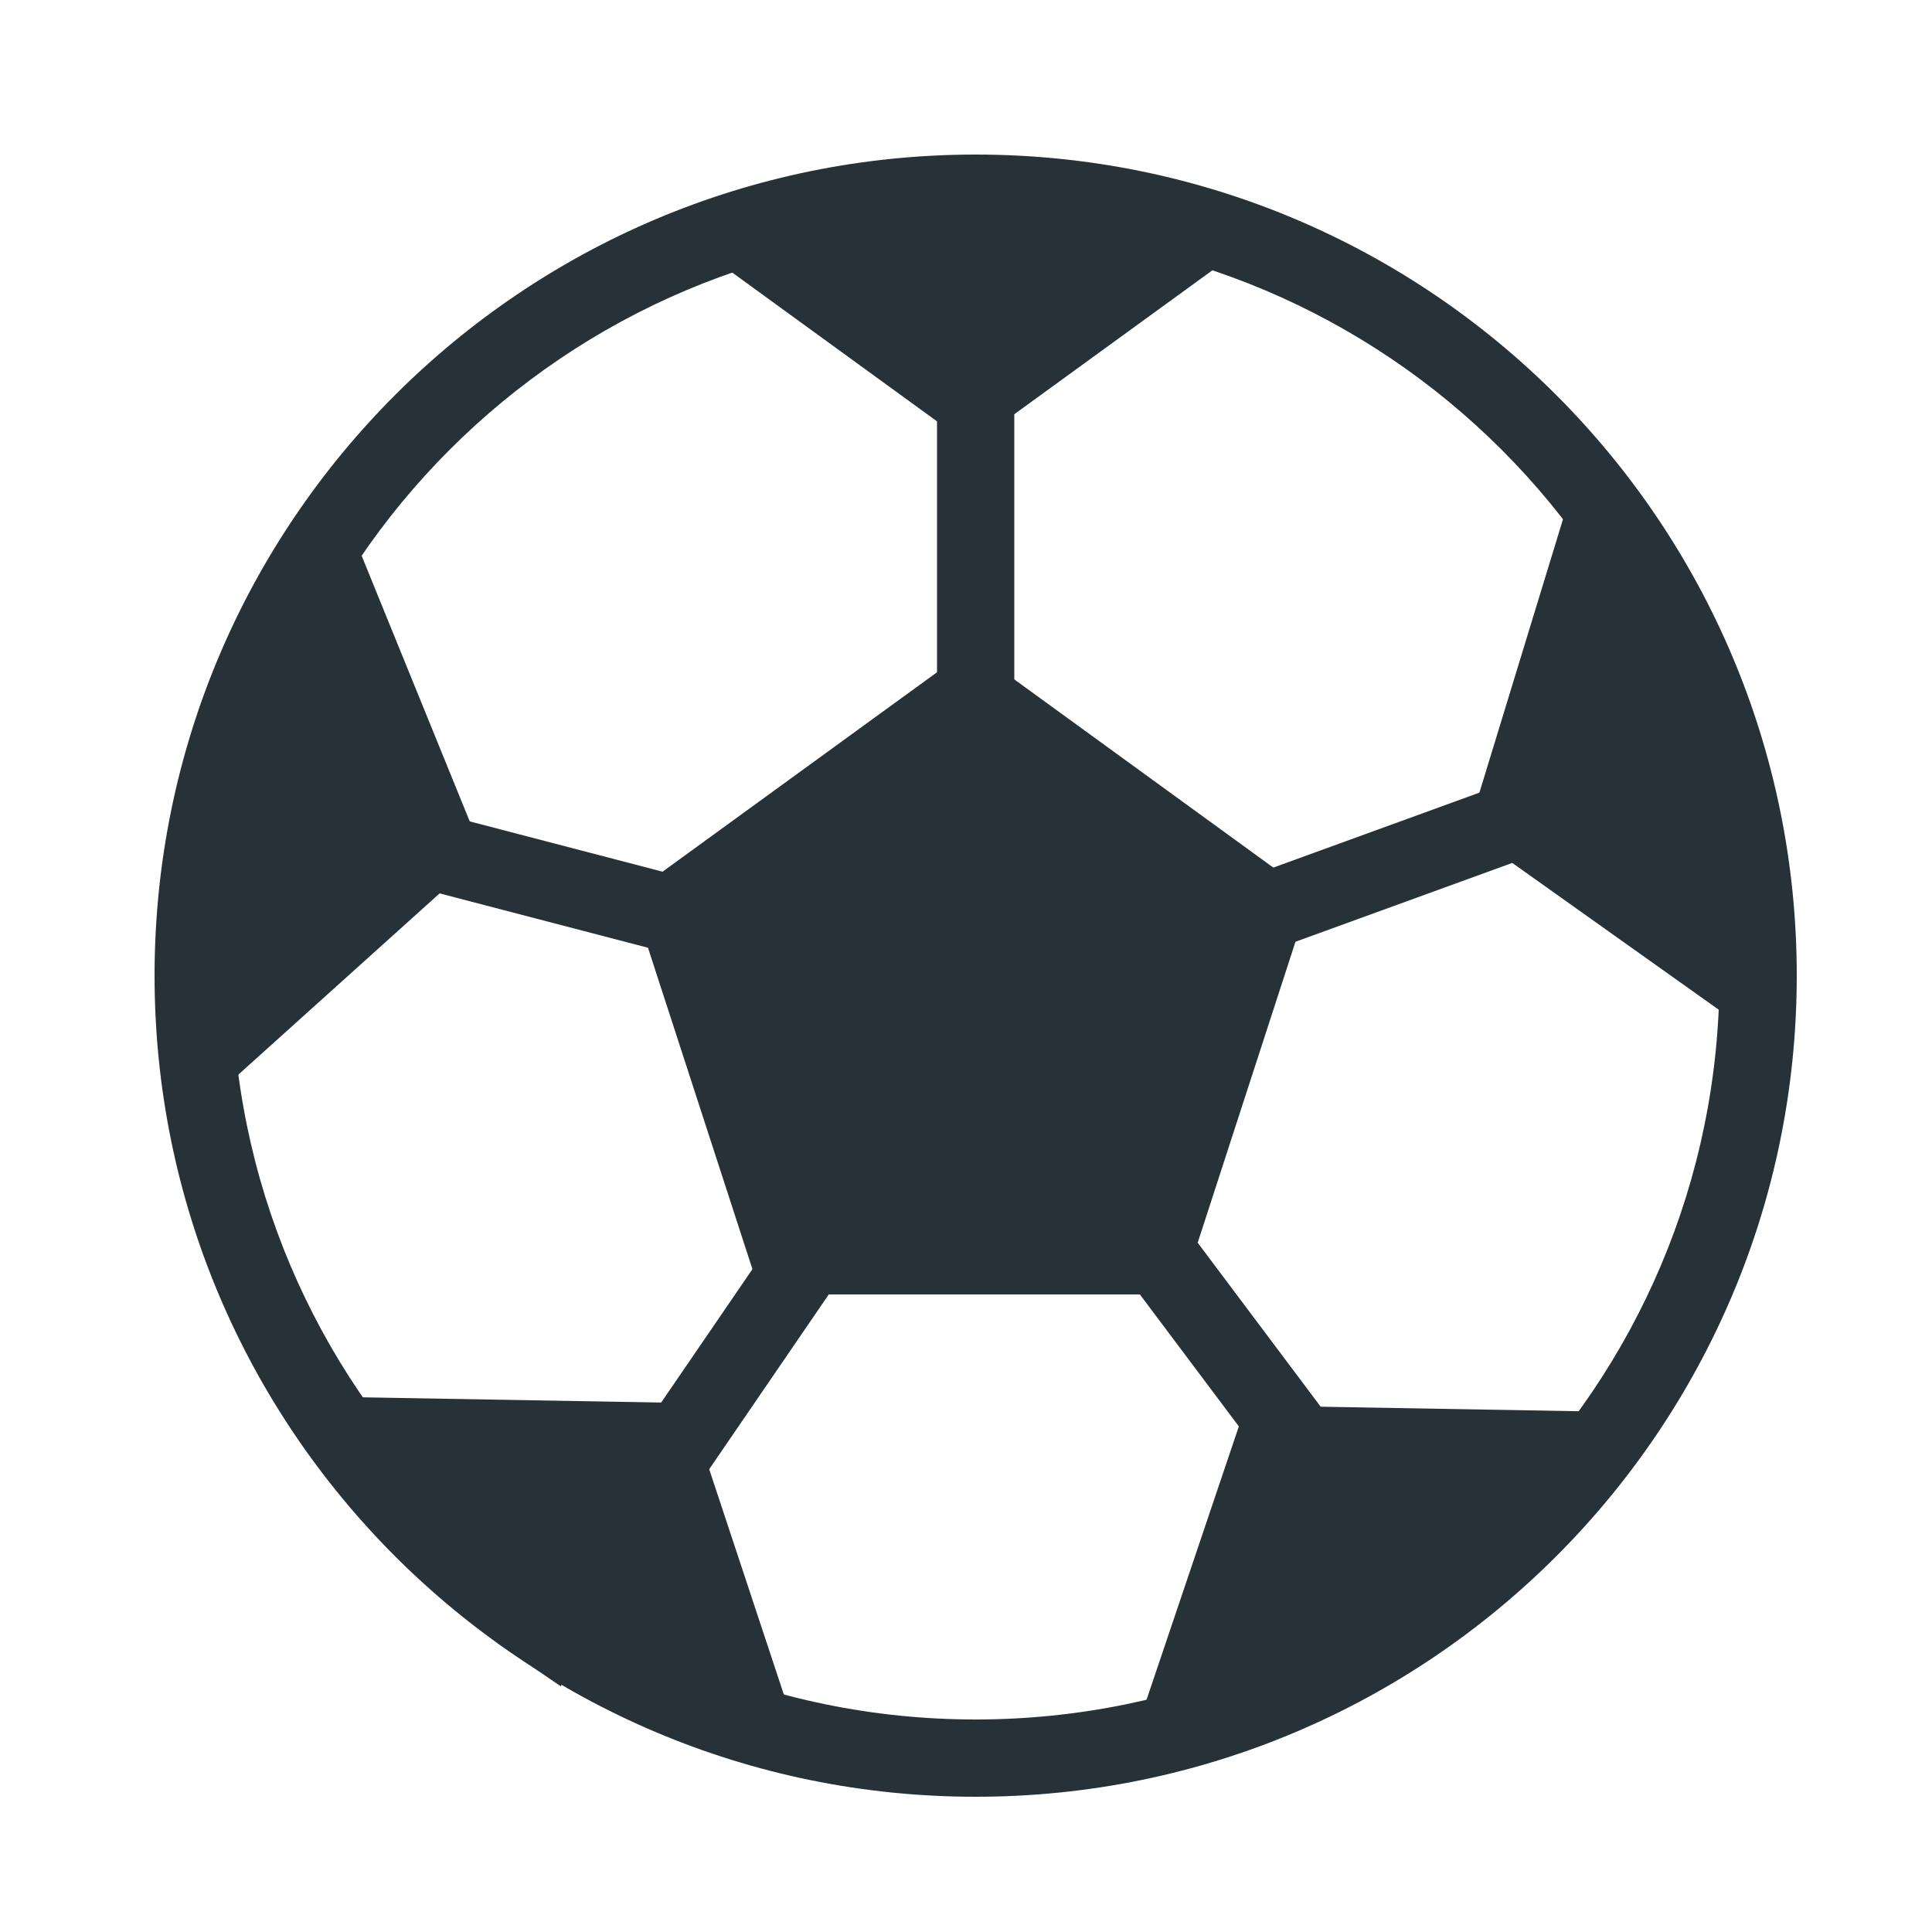
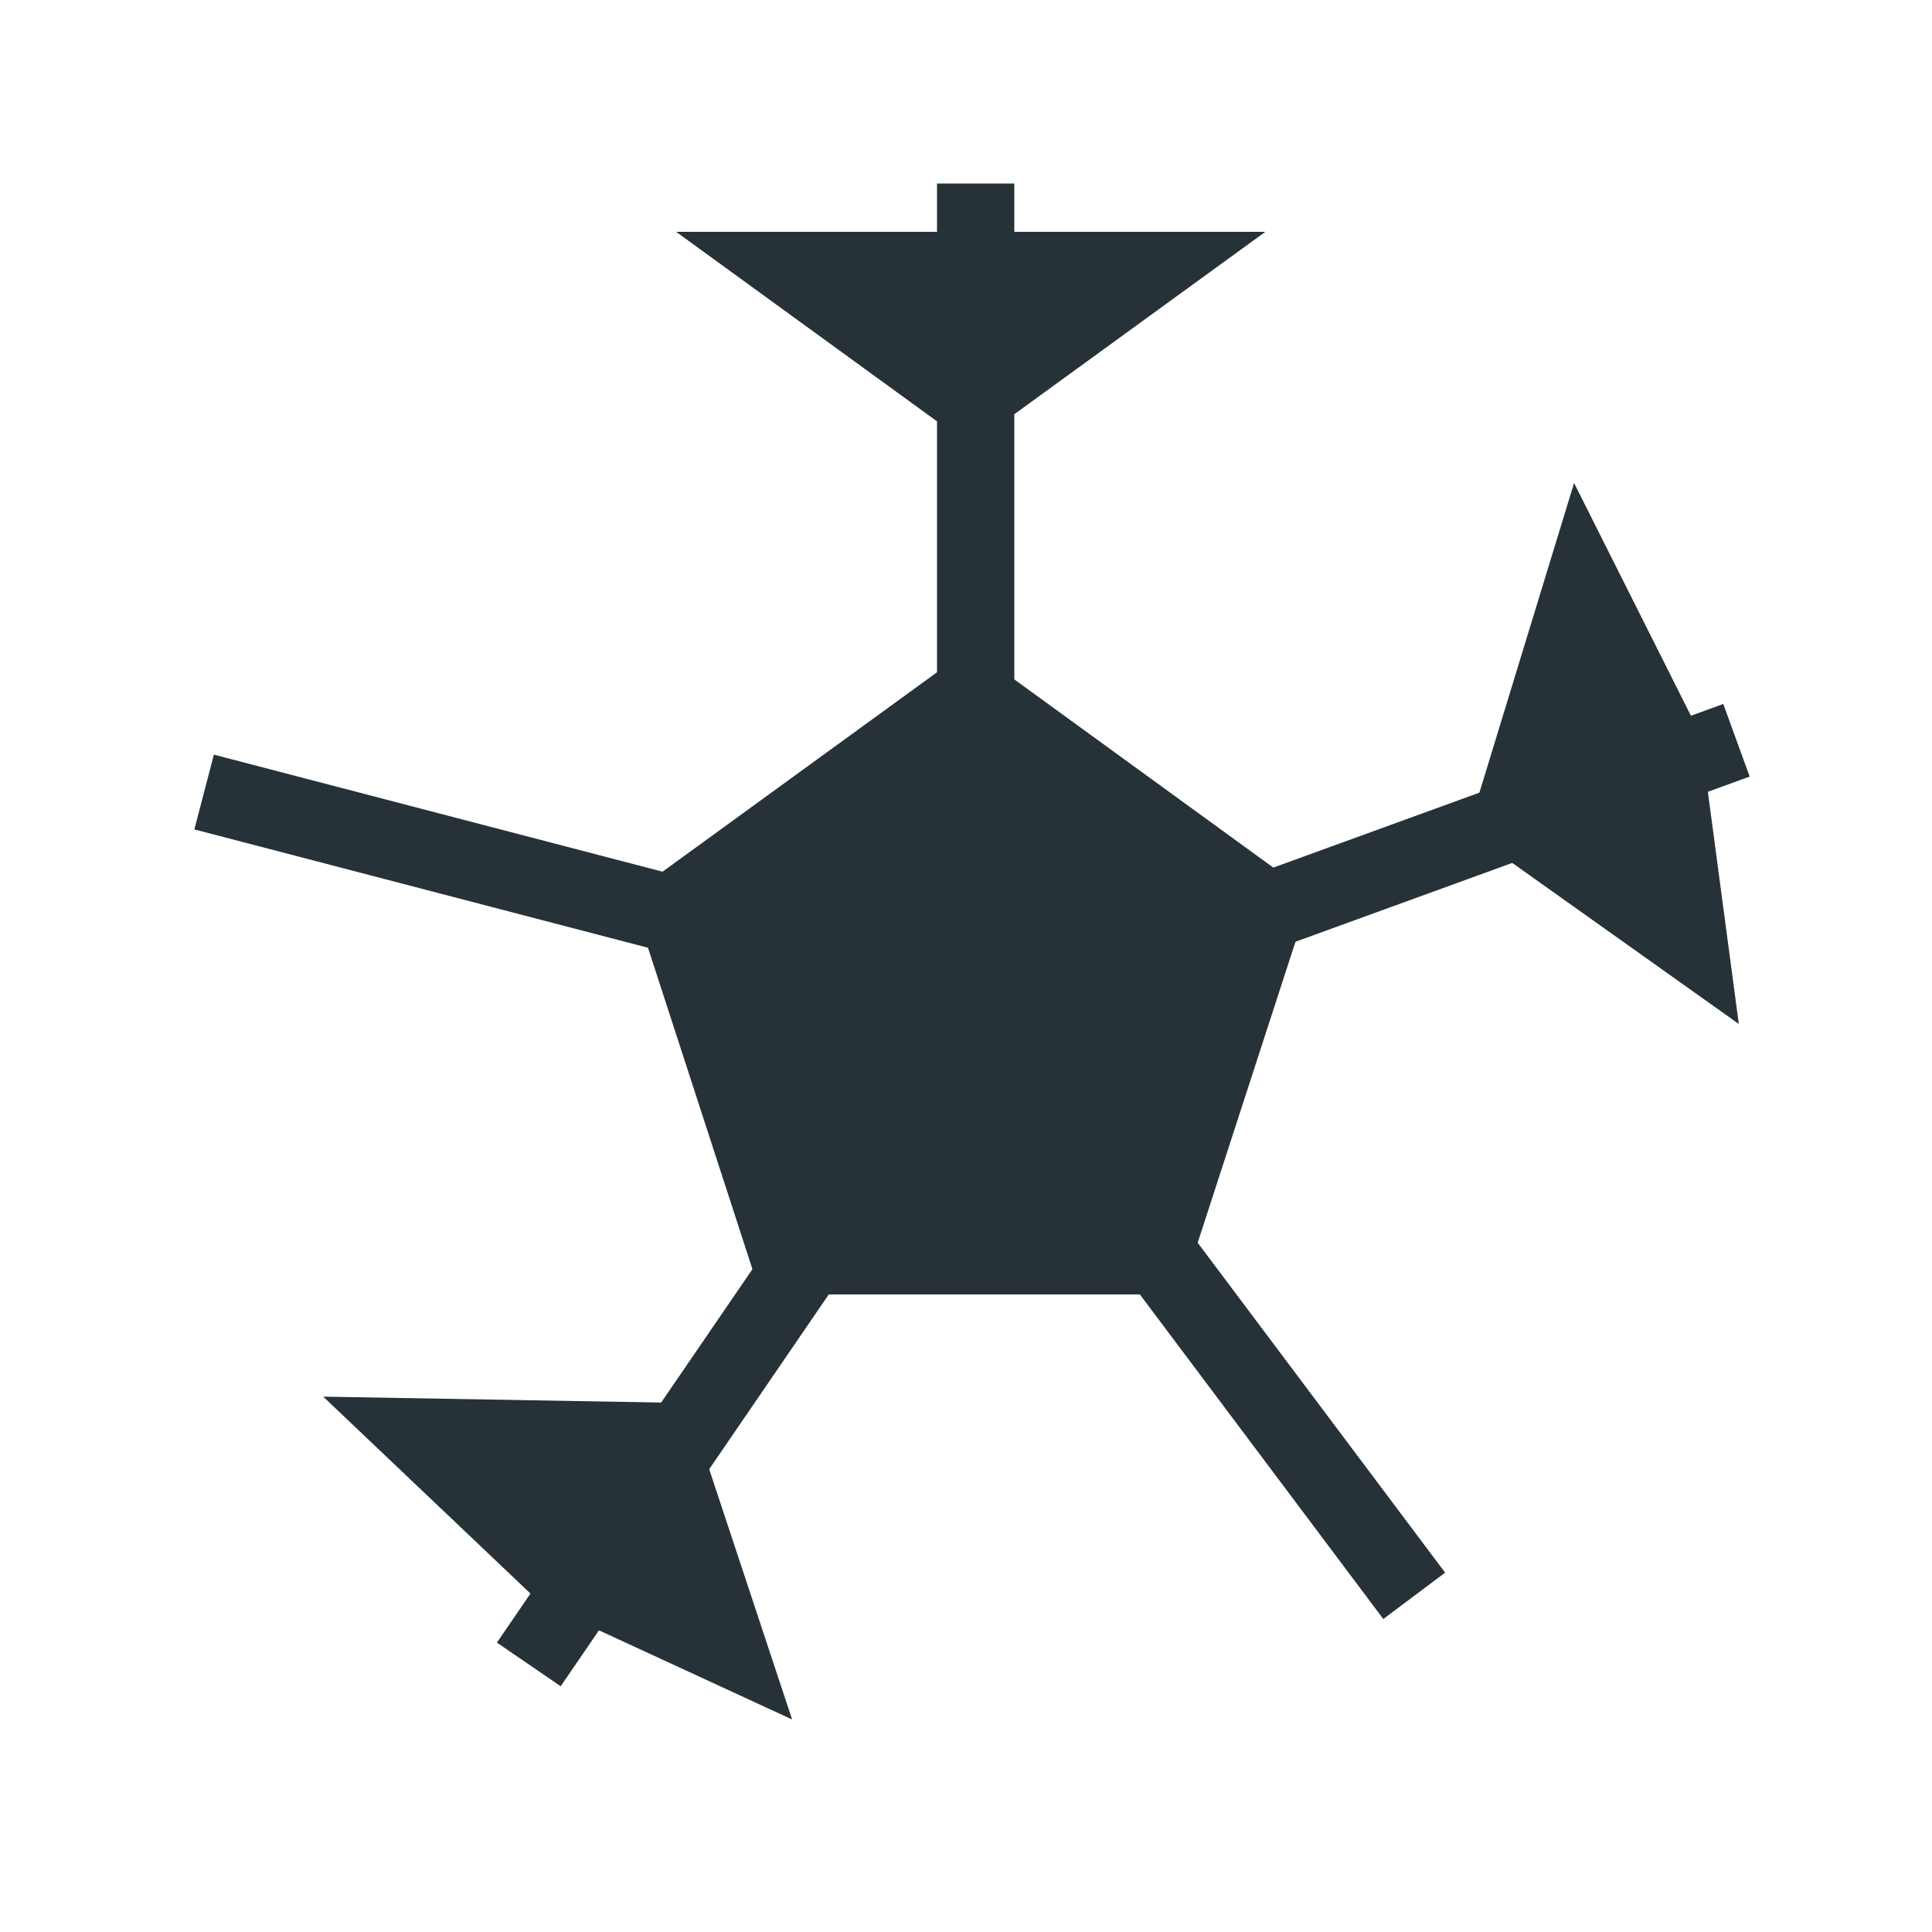
<svg xmlns="http://www.w3.org/2000/svg" width="100px" height="100px" viewBox="0 0 100 100" version="1.1">
  <title>sports</title>
  <desc>Created with Sketch.</desc>
  <defs />
  <g id="sports" stroke="none" stroke-width="1" fill="none" fill-rule="evenodd">
    <g id="Icon/Sports/Dark" transform="translate(8, 8)" fill="#263238">
-       <path d="M42.5,85 C19.028,85 0,65.972 0,42.5 C0,19.028 19.028,0 42.5,0 C65.972,0 85,19.028 85,42.5 C85,65.972 65.972,85 42.5,85 Z M42.5,81 C63.763,81 81,63.763 81,42.5 C81,21.237 63.763,4 42.5,4 C21.237,4 4,21.237 4,42.5 C4,63.763 21.237,81 42.5,81 Z" id="Oval" fill-rule="nonzero" />
      <polygon id="Polygon" stroke="#263238" stroke-width="4" fill-rule="evenodd" points="42.246 28 57.492 39.077 51.669 57 32.824 57 27 39.077" />
      <polygon id="Polygon-Copy" fill-rule="evenodd" transform="translate(23.286, 69.433) rotate(37) translate(-23.286, -69.433) " points="8.566 74.086 23.813 63.009 38.005 72.825 24.012 75.856" />
-       <polygon id="Polygon-Copy-5" fill-rule="evenodd" transform="translate(61.141, 70.145) rotate(-35) translate(-61.141, -70.145) " points="46.608 73.22 60.428 63.053 75.674 74.13 64.549 77.237" />
-       <polygon id="Polygon-Copy-2" fill-rule="evenodd" transform="translate(10.444, 34.751) rotate(102) translate(-10.444, -34.751) " points="-4.871 38.46 10.512 28.029 25.759 39.106 9.879 41.474" />
      <polygon id="Polygon-Copy-4" fill-rule="evenodd" transform="translate(73.915, 32.316) rotate(251) translate(-73.915, -32.316) " points="59.289 35.831 73.294 25.808 88.54 36.885 74.123 38.824" />
      <polyline id="Polygon-Copy-3" fill-rule="evenodd" transform="translate(42.246, 9.539) rotate(180) translate(-42.246, -9.539) " points="27 15.077 42.246 4 57.492 15.077" />
      <polygon id="Line" fill-rule="nonzero" points="44.5 30 40.5 30 40.5 1.5 44.5 1.5" />
      <polygon id="Line-Copy" fill-rule="nonzero" points="56.804 41.563 55.437 37.804 81.196 28.437 82.563 32.196" />
      <polygon id="Line-Copy-2" fill-rule="nonzero" points="66.8 73.4 63.6 75.8 49.2 56.6 52.4 54.2" />
      <polygon id="Line-Copy-3" fill-rule="nonzero" transform="translate(27, 67) rotate(-90) translate(-27, -67) " points="39.28 72.979 37.021 76.28 14.72 61.021 16.979 57.72" />
      <polygon id="Line-Copy-4" fill-rule="nonzero" transform="translate(16, 36.5) rotate(-90) translate(-16, -36.5) " points="14.43 50.44 10.56 49.43 17.57 22.56 21.44 23.57" />
    </g>
  </g>
</svg>